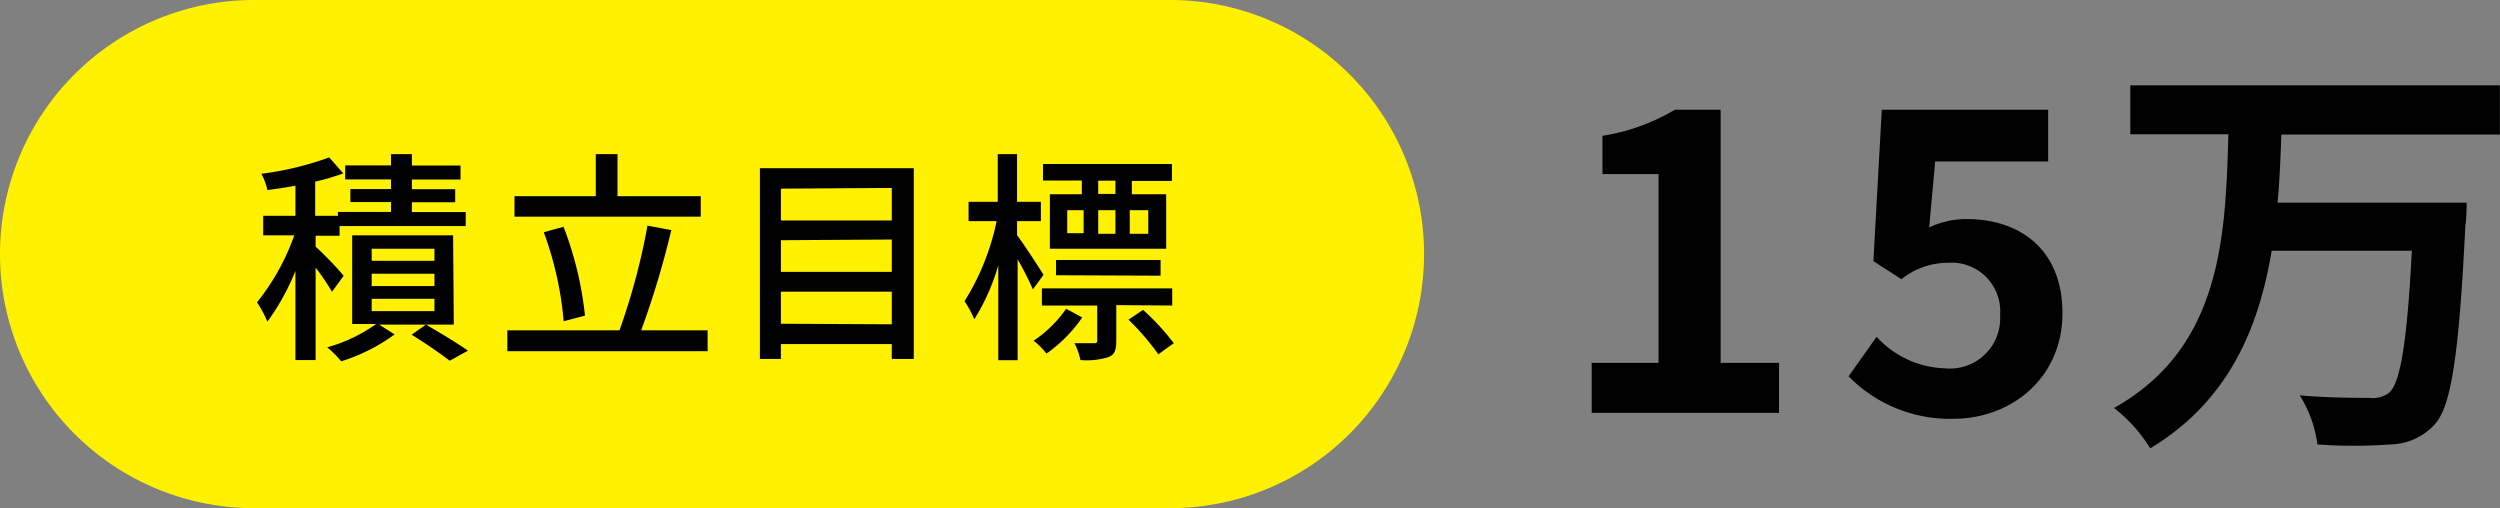
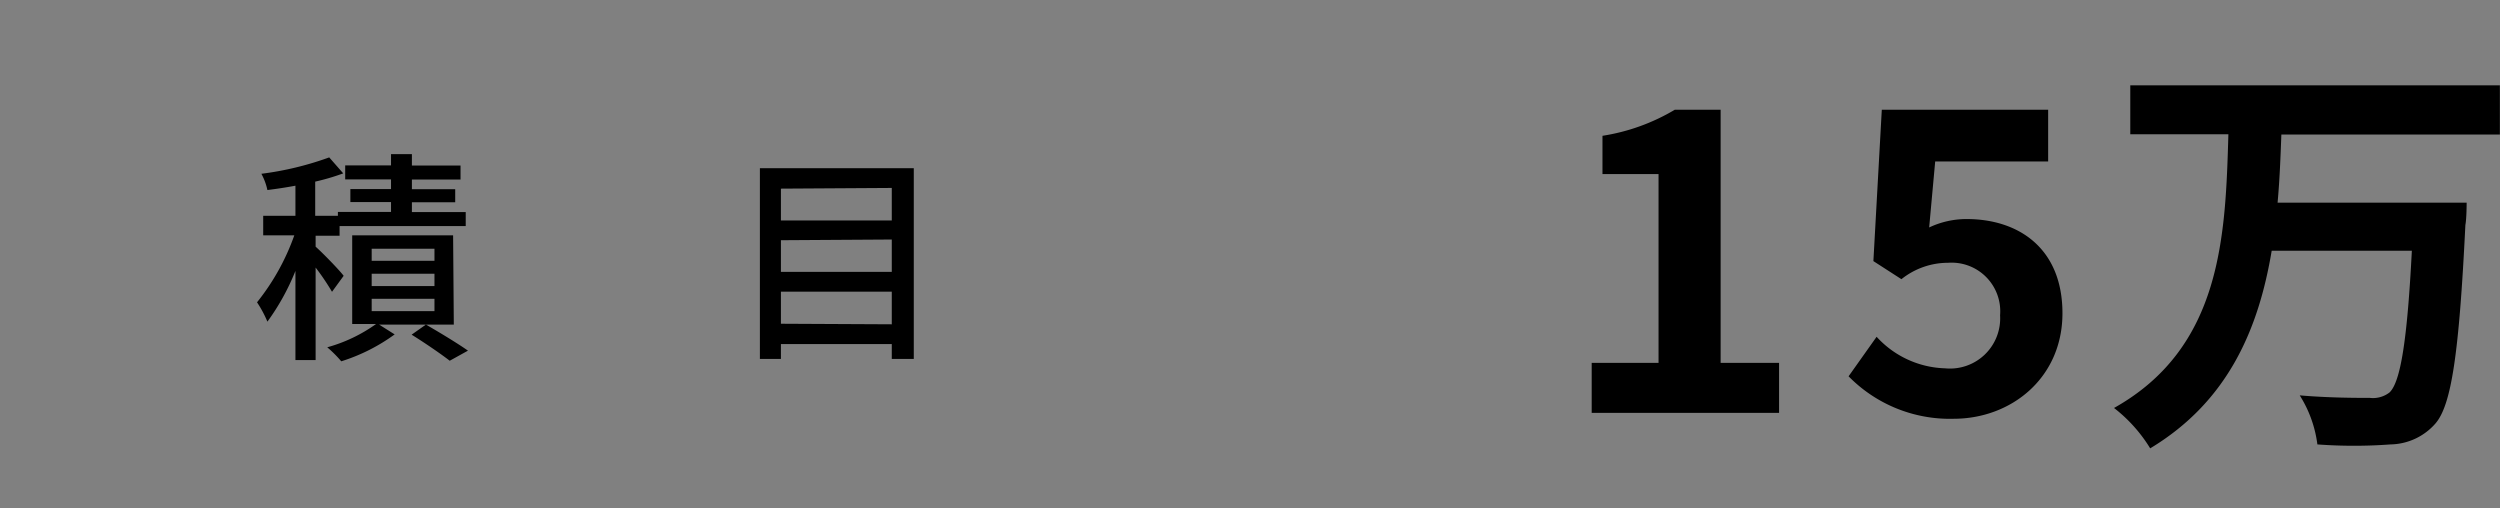
<svg xmlns="http://www.w3.org/2000/svg" viewBox="0 0 178.38 36.26">
  <rect x="0" y="0" width="178.38" height="36.26" fill="#808080" stroke="none" />
  <defs>
    <style>.cls-1{fill:#fff100;}</style>
  </defs>
  <g id="レイヤー_2" data-name="レイヤー 2">
    <g id="レイヤー_1-2" data-name="レイヤー 1">
-       <path class="cls-1" d="M83.48,36.26H18.13A18.13,18.13,0,0,1,18.13,0H83.48a18.13,18.13,0,0,1,0,36.26Z" />
      <path d="M23.69,20.82a17.13,17.13,0,0,0-1.17-1.73v6.6H21.08V19.33a16.56,16.56,0,0,1-2,3.62,8.29,8.29,0,0,0-.74-1.38A16.35,16.35,0,0,0,21,16.79H18.78V15.4h2.3V13.25c-.69.13-1.37.23-2,.31a4.29,4.29,0,0,0-.43-1.16,22.3,22.3,0,0,0,4.84-1.17l1,1.14a16,16,0,0,1-2,.59V15.4h1.62v-.28H27.9v-.7H25v-.93H27.9V12.8H24.63v-1H27.9V11h1.49v.81h3.47v1H29.39v.69h3.09v.93H29.39v.7h3.84v1h-9v.69H22.52v.78c.53.47,1.75,1.73,2,2.08Zm8.69,2.34H27.05l1.11.7a13.12,13.12,0,0,1-3.81,1.92,8.58,8.58,0,0,0-1-1,11,11,0,0,0,3.48-1.66h-1.7V16.79h7.2ZM31,17.75H26.52v.86H31Zm0,1.78H26.52v.88H31Zm0,1.79H26.52v.88H31Zm-.61,1.84c1.06.61,2.29,1.36,3,1.86l-1.3.72c-.62-.48-1.74-1.25-2.72-1.86Z" />
-       <path d="M50.49,23.57v1.49H36.2V23.57h8a47.13,47.13,0,0,0,2-7.47l1.7.32a64.34,64.34,0,0,1-2.15,7.15ZM50,15.46H36.71V14h5.8V11h1.55v3H50Zm-9.78,7.46a24.35,24.35,0,0,0-1.42-6.35l1.41-.39a24.84,24.84,0,0,1,1.53,6.34Z" />
      <path d="M65.2,12V25.61H63.63V24.55H55.72v1.06h-1.5V12Zm-9.48,1.46v2.27h7.91V13.41Zm0,3.68V19.4h7.91V17.09Zm7.91,6V20.81H55.72V23.1Z" />
-       <path d="M73.7,20.65a23.06,23.06,0,0,0-1.09-2.15v7.2H71.23V18.93a15.14,15.14,0,0,1-1.71,3.85,7.91,7.91,0,0,0-.7-1.29,17.31,17.31,0,0,0,2.29-5.71h-2V14.4h2.08V11h1.38V14.4h1.7v1.38h-1.7v1c.45.59,1.63,2.4,1.89,2.83Zm3.52,2a10.25,10.25,0,0,1-2.55,2.58,5.34,5.34,0,0,0-.92-.92,8.69,8.69,0,0,0,2.32-2.28Zm2.43-.88v2.53c0,.62-.09,1-.56,1.18a5.19,5.19,0,0,1-2,.21,4.76,4.76,0,0,0-.42-1.2c.66,0,1.22,0,1.4,0s.22-.05.22-.21V21.8H74.34V20.58h9.3V21.8Zm-2.46-8.89H74.42V11.7h9.2v1.21H80.76v.95h2.45v3.89h-8.3V13.86h2.28Zm-1.84,6.76V18.55h7.46v1.12Zm.8-3h1.17V15H76.15Zm3.44-3.75H78.36v.95h1.23ZM78.36,15v1.68h1.23V15Zm3.2,7.11a16.66,16.66,0,0,1,2.19,2.38l-1.1.79a17.8,17.8,0,0,0-2.13-2.47ZM81.93,15H80.61v1.68h1.32Z" />
      <path d="M113.57,25.89h4.77V12.42h-4V9.69a14.4,14.4,0,0,0,5.16-1.86h3.27V25.89h4.17v3.57H113.57Z" />
      <path d="M131.9,26.85l2-2.82a6.88,6.88,0,0,0,4.88,2.25,3.58,3.58,0,0,0,3.93-3.78A3.47,3.47,0,0,0,139,18.75a5.33,5.33,0,0,0-3.33,1.17l-2-1.29.6-10.8h11.87v3.69h-8.06l-.43,4.71a6.21,6.21,0,0,1,2.67-.6c3.73,0,6.84,2.1,6.84,6.72s-3.66,7.53-7.76,7.53A10.12,10.12,0,0,1,131.9,26.85Z" />
      <path d="M162.78,9.6c-.06,1.59-.12,3.24-.27,4.86H176s0,1.14-.09,1.59c-.45,9.21-1,12.84-2.13,14.16a4.35,4.35,0,0,1-3.21,1.5,35.45,35.45,0,0,1-5.22,0,8.58,8.58,0,0,0-1.26-3.5c2.07.18,4.11.18,5,.18a1.93,1.93,0,0,0,1.41-.39c.78-.75,1.26-3.69,1.59-10.11h-10c-.93,5.55-3.09,10.74-8.67,14.1a10.68,10.68,0,0,0-2.58-2.88c7.71-4.32,7.95-12.3,8.16-19.53h-7V6.09h26.37V9.6Z" />
    </g>
  </g>
</svg>